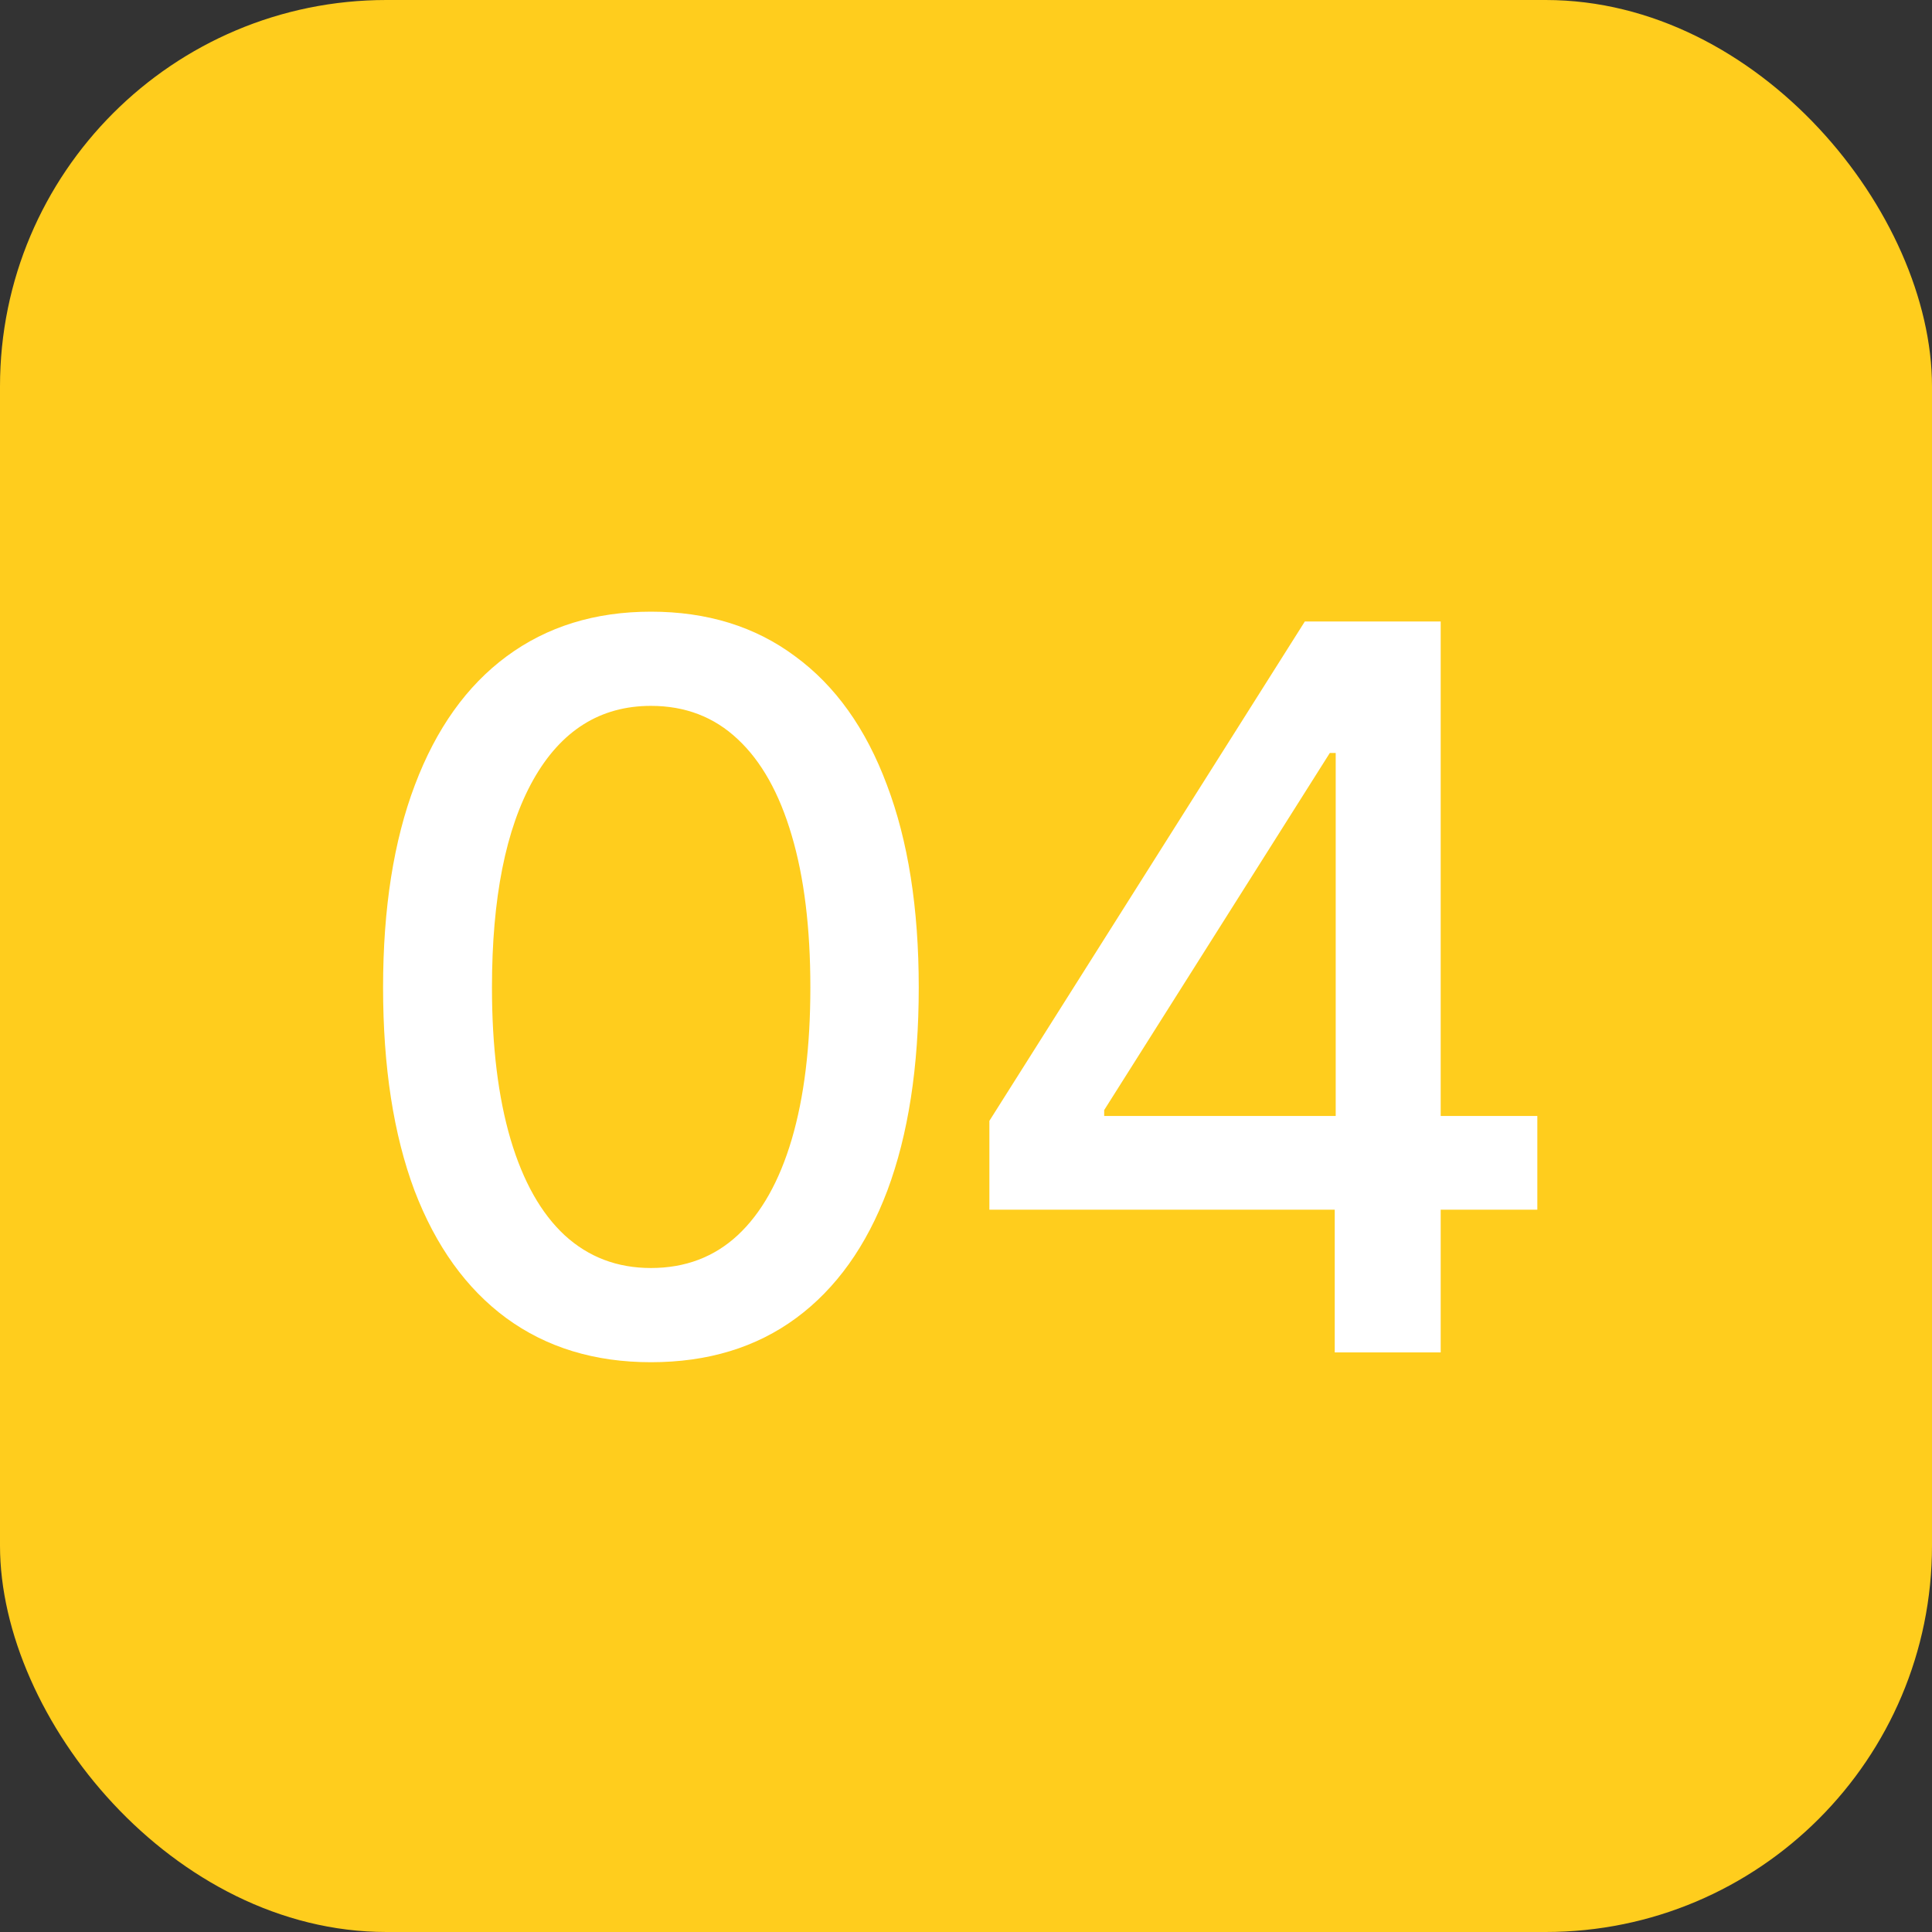
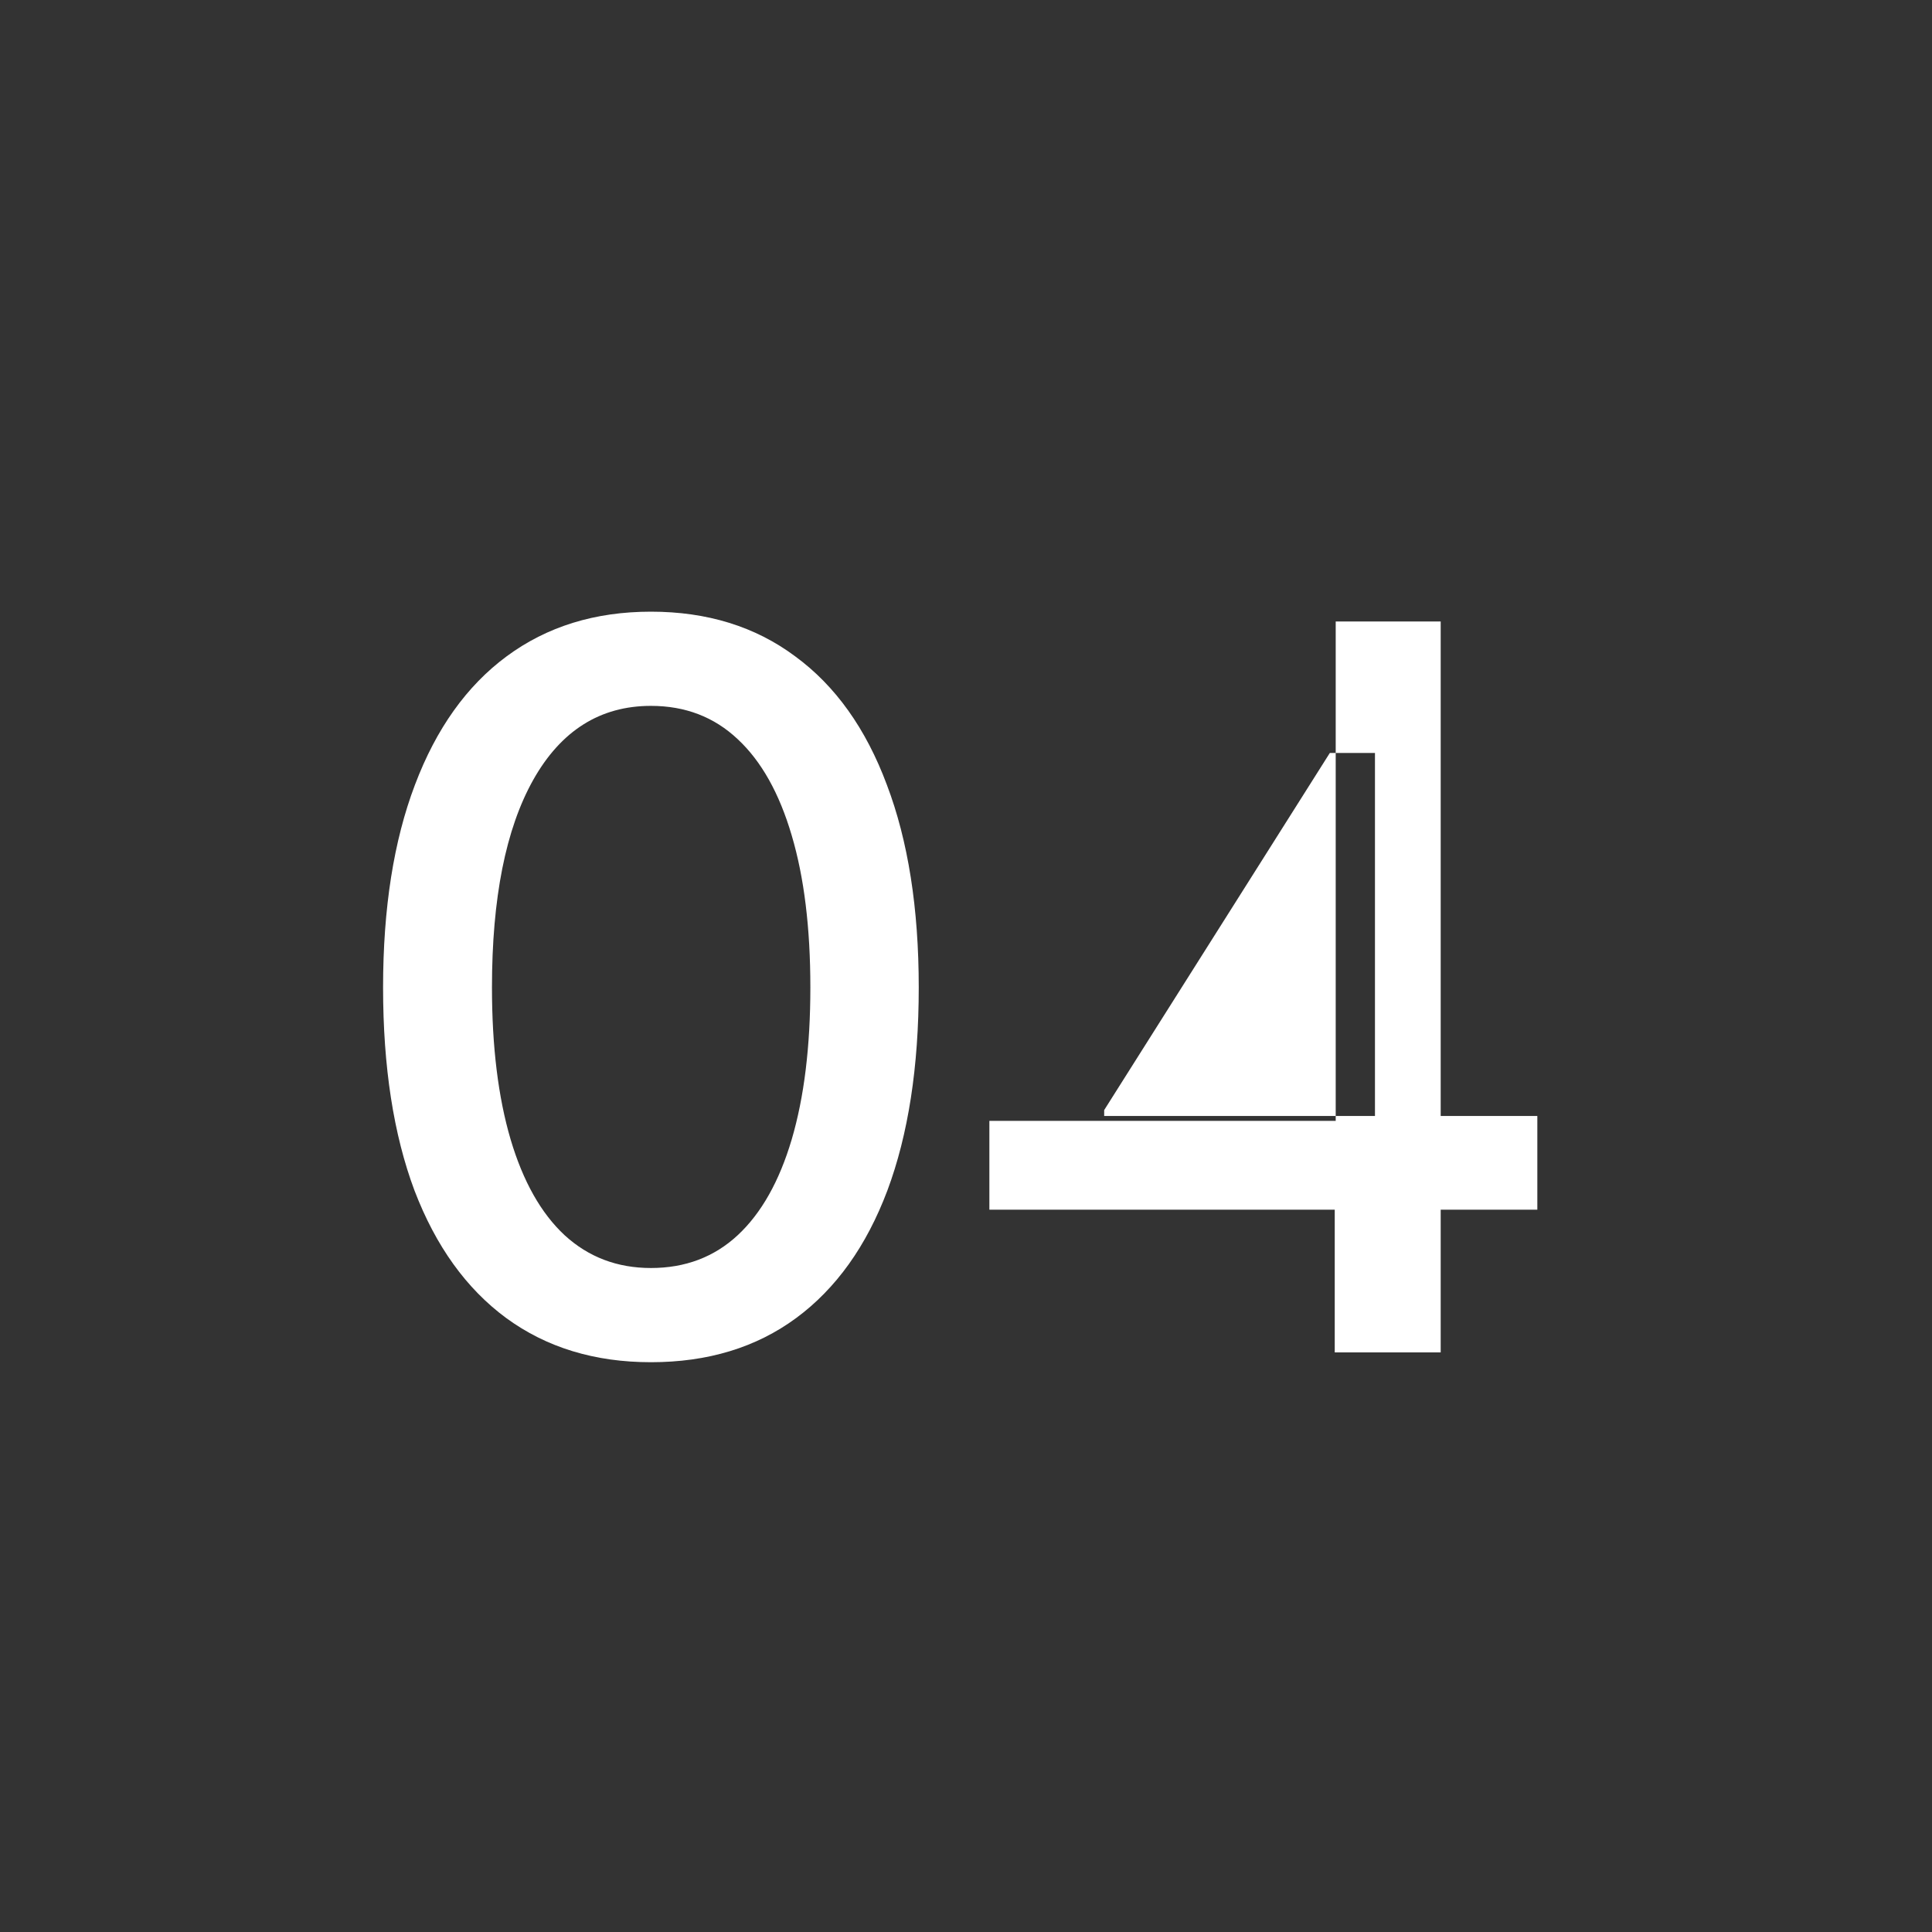
<svg xmlns="http://www.w3.org/2000/svg" width="50" height="50" viewBox="0 0 50 50" fill="none">
  <rect x="0" y="0" width="50" height="50" fill="#333333" stroke="none" />
-   <rect width="50" height="50" rx="10" fill="#FFCD1D" />
-   <path d="M25.605 31.306V29.008L33.769 16.084H35.584V19.486H34.416L28.576 28.729V28.881H39.786V31.306H25.605ZM34.543 35V30.607L34.568 29.554V16.084H37.285V35H34.543Z" fill="white" />
+   <path d="M25.605 31.306V29.008H35.584V19.486H34.416L28.576 28.729V28.881H39.786V31.306H25.605ZM34.543 35V30.607L34.568 29.554V16.084H37.285V35H34.543Z" fill="white" />
  <path d="M16.846 35.254C15.39 35.254 14.142 34.873 13.101 34.111C12.068 33.35 11.277 32.249 10.727 30.811C10.185 29.363 9.914 27.611 9.914 25.555C9.914 23.506 10.189 21.759 10.739 20.311C11.289 18.856 12.081 17.747 13.113 16.985C14.154 16.215 15.398 15.83 16.846 15.83C18.301 15.83 19.546 16.215 20.578 16.985C21.619 17.747 22.41 18.856 22.952 20.311C23.502 21.759 23.777 23.506 23.777 25.555C23.777 27.611 23.506 29.363 22.965 30.811C22.423 32.249 21.636 33.35 20.604 34.111C19.571 34.873 18.318 35.254 16.846 35.254ZM16.846 32.816C17.734 32.816 18.483 32.533 19.093 31.966C19.702 31.399 20.168 30.574 20.489 29.49C20.811 28.398 20.972 27.087 20.972 25.555C20.972 24.014 20.811 22.703 20.489 21.619C20.168 20.527 19.702 19.698 19.093 19.131C18.483 18.555 17.734 18.268 16.846 18.268C15.534 18.268 14.518 18.907 13.799 20.185C13.088 21.454 12.732 23.244 12.732 25.555C12.732 27.087 12.893 28.398 13.215 29.49C13.537 30.574 14.002 31.399 14.611 31.966C15.229 32.533 15.974 32.816 16.846 32.816Z" fill="white" />
</svg>